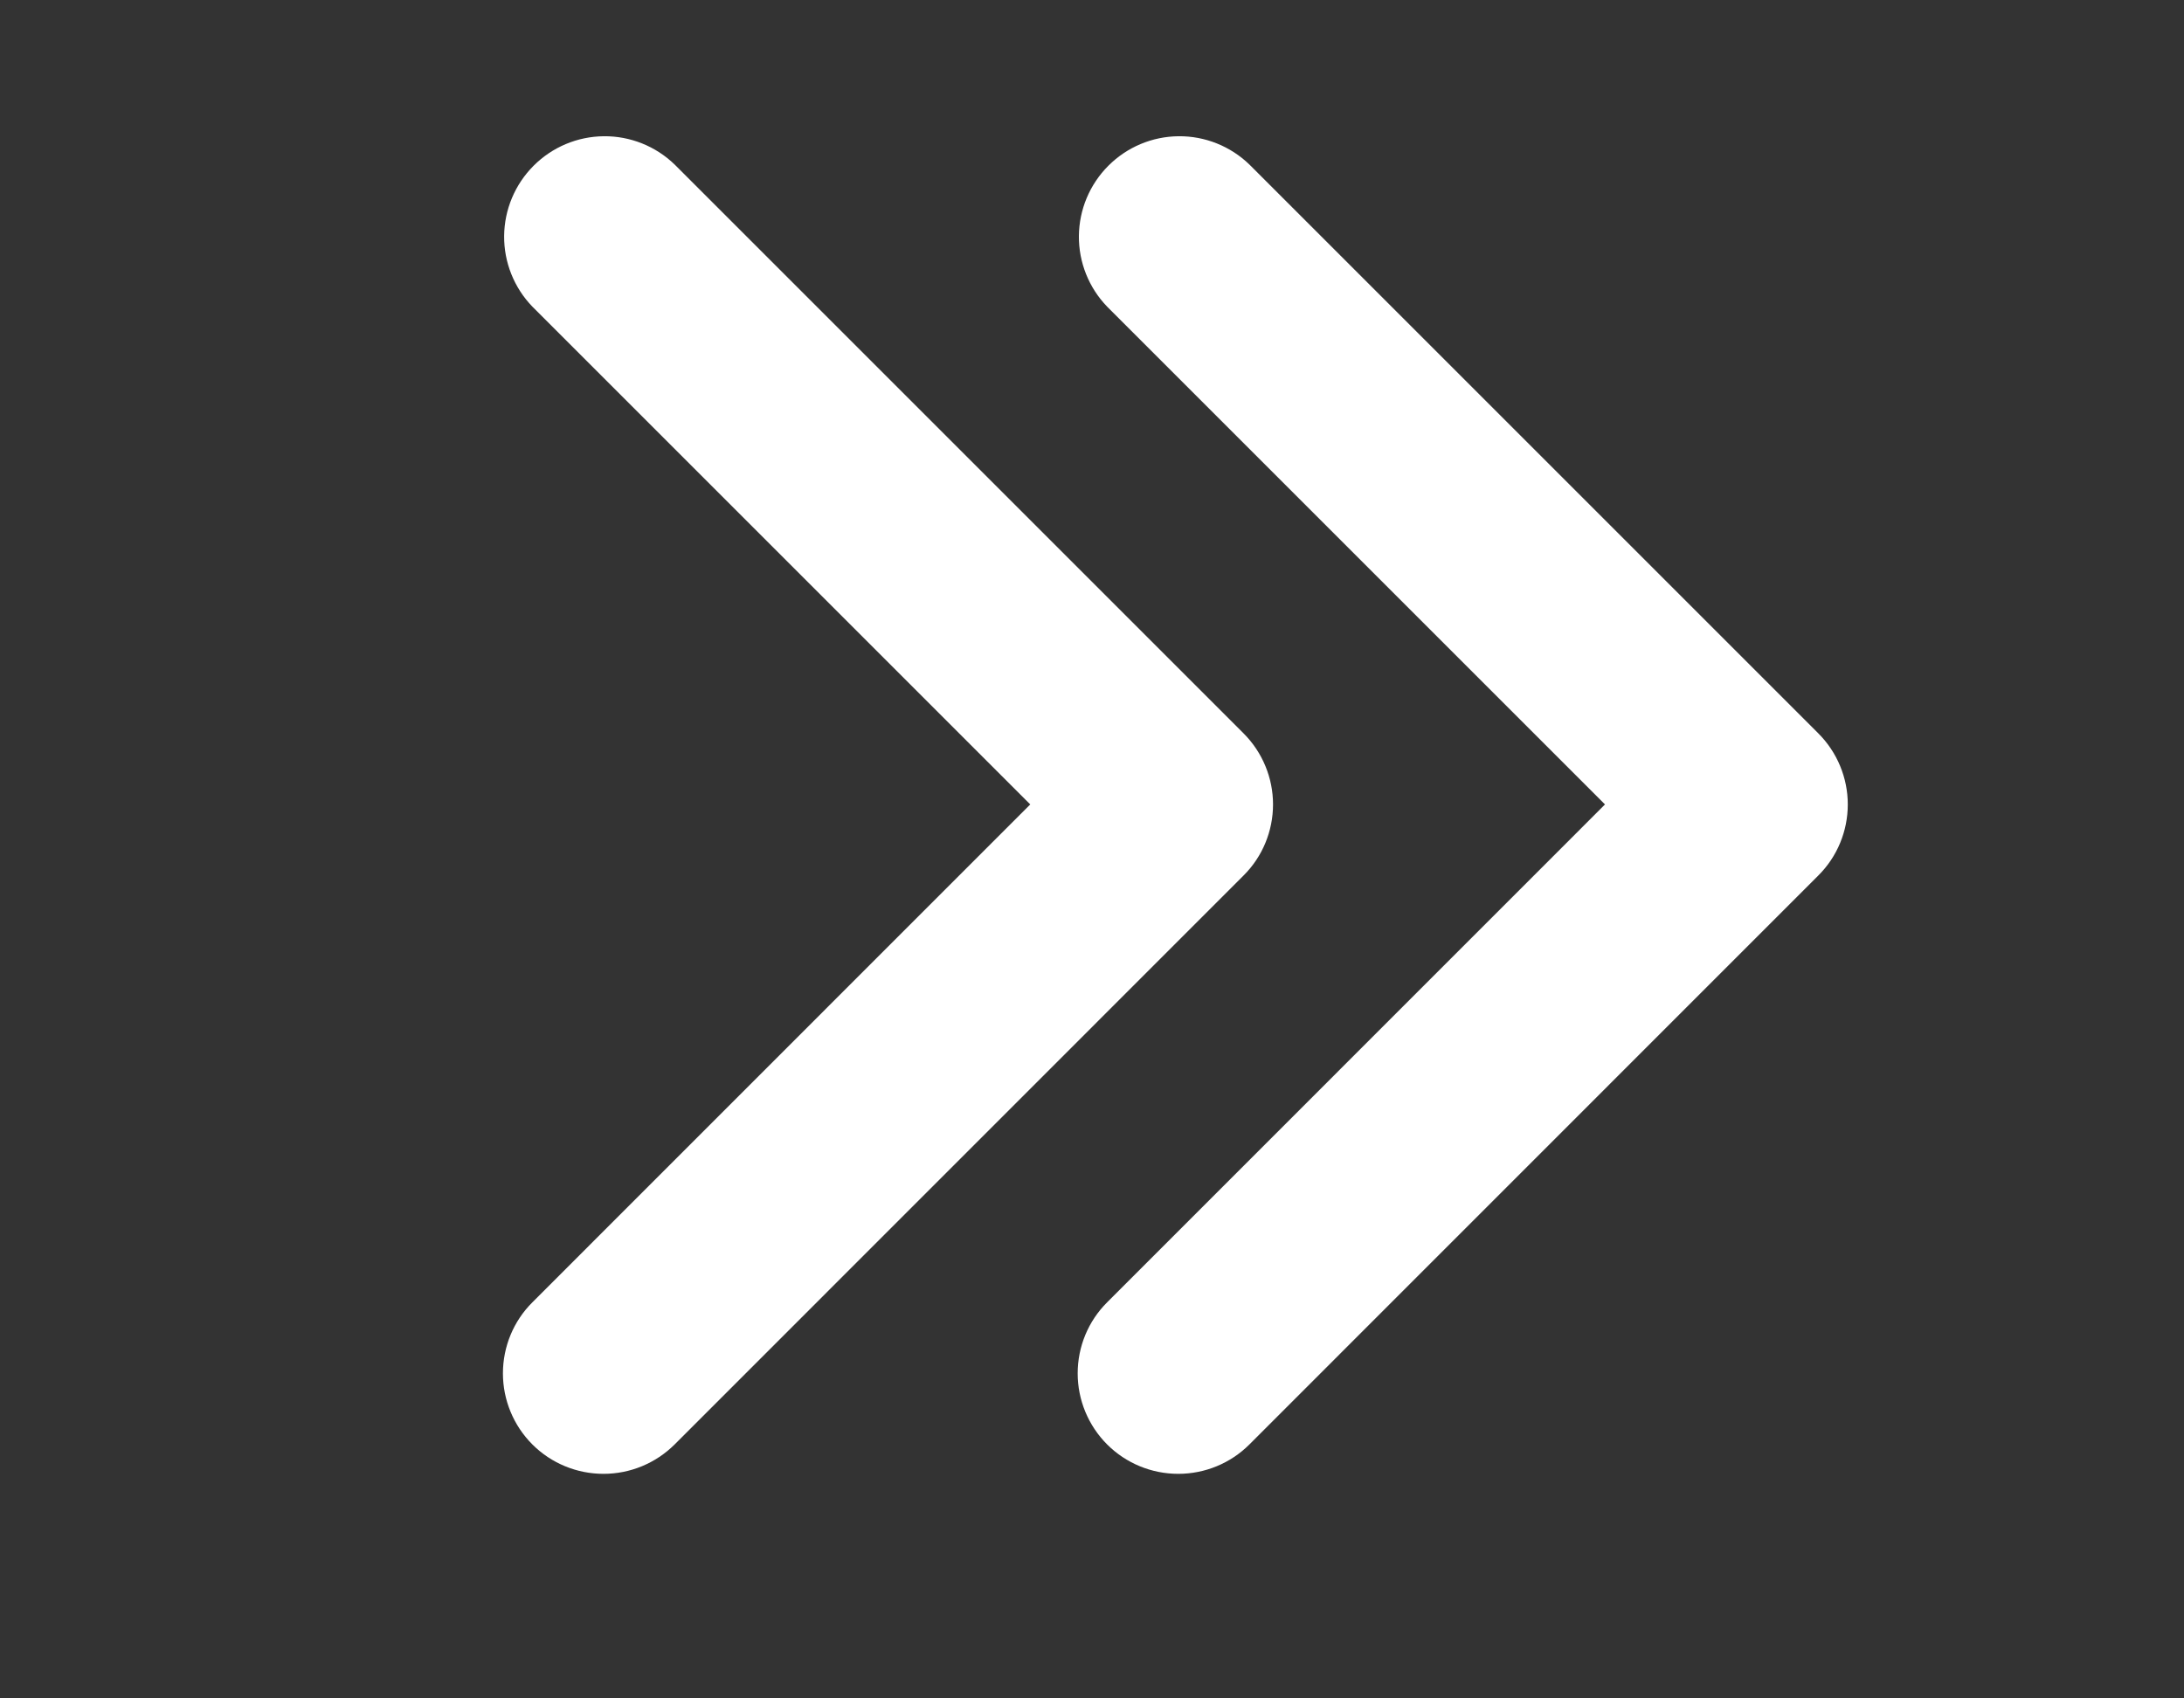
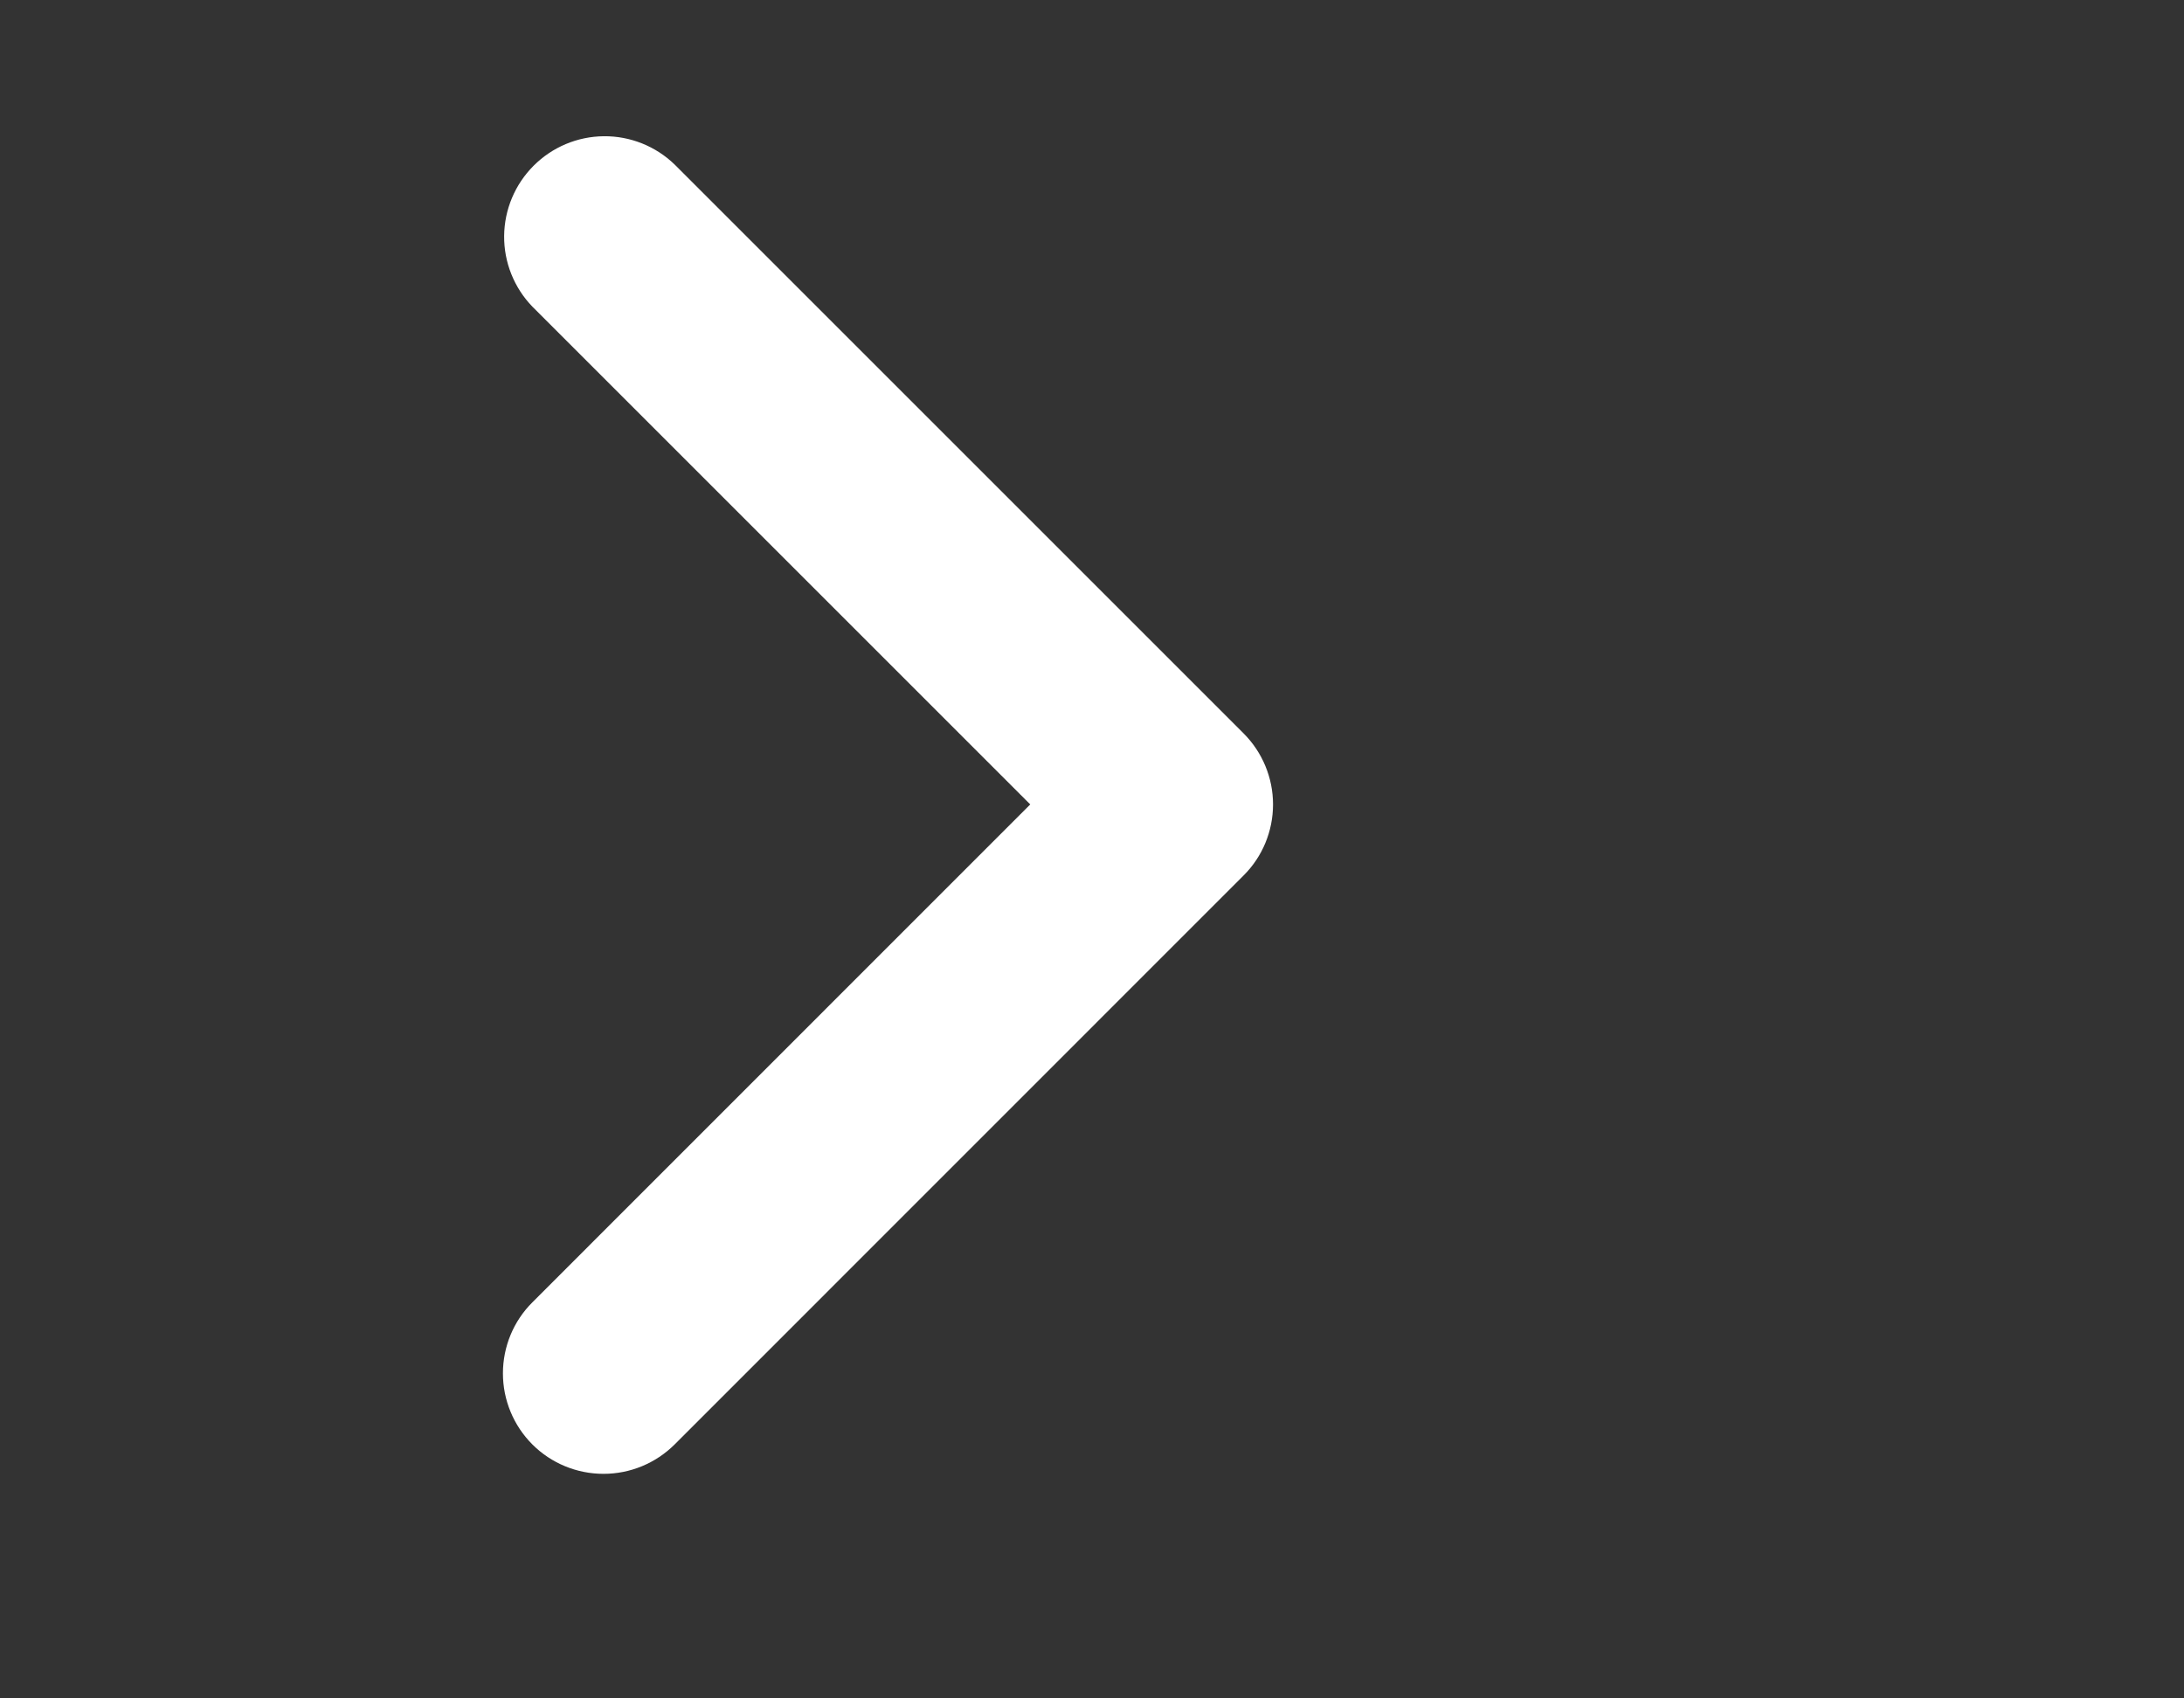
<svg xmlns="http://www.w3.org/2000/svg" width="18" height="14" viewBox="0 0 18 14" fill="none">
  <rect x="0" y="0" width="18" height="14" fill="#333333" stroke="none" />
-   <path d="M9.125 11.907C8.969 11.751 8.882 11.54 8.882 11.321C8.882 11.101 8.969 10.89 9.125 10.735L13.228 6.631L9.125 2.528C8.974 2.372 8.89 2.162 8.892 1.945C8.894 1.728 8.981 1.52 9.135 1.366C9.289 1.212 9.496 1.125 9.714 1.123C9.931 1.121 10.141 1.205 10.297 1.356L14.986 6.045C15.142 6.201 15.229 6.412 15.229 6.631C15.229 6.851 15.142 7.062 14.986 7.217L10.297 11.907C10.142 12.062 9.931 12.149 9.711 12.149C9.491 12.149 9.28 12.062 9.125 11.907Z" fill="white" />
  <path d="M4.388 11.907C4.232 11.751 4.145 11.54 4.145 11.321C4.145 11.101 4.232 10.89 4.388 10.735L8.491 6.631L4.388 2.528C4.237 2.372 4.153 2.162 4.155 1.945C4.157 1.728 4.244 1.52 4.398 1.366C4.552 1.212 4.759 1.125 4.977 1.123C5.194 1.121 5.404 1.205 5.56 1.356L10.249 6.045C10.405 6.201 10.492 6.412 10.492 6.631C10.492 6.851 10.405 7.062 10.249 7.217L5.56 11.907C5.404 12.062 5.194 12.149 4.974 12.149C4.754 12.149 4.543 12.062 4.388 11.907Z" fill="white" />
</svg>